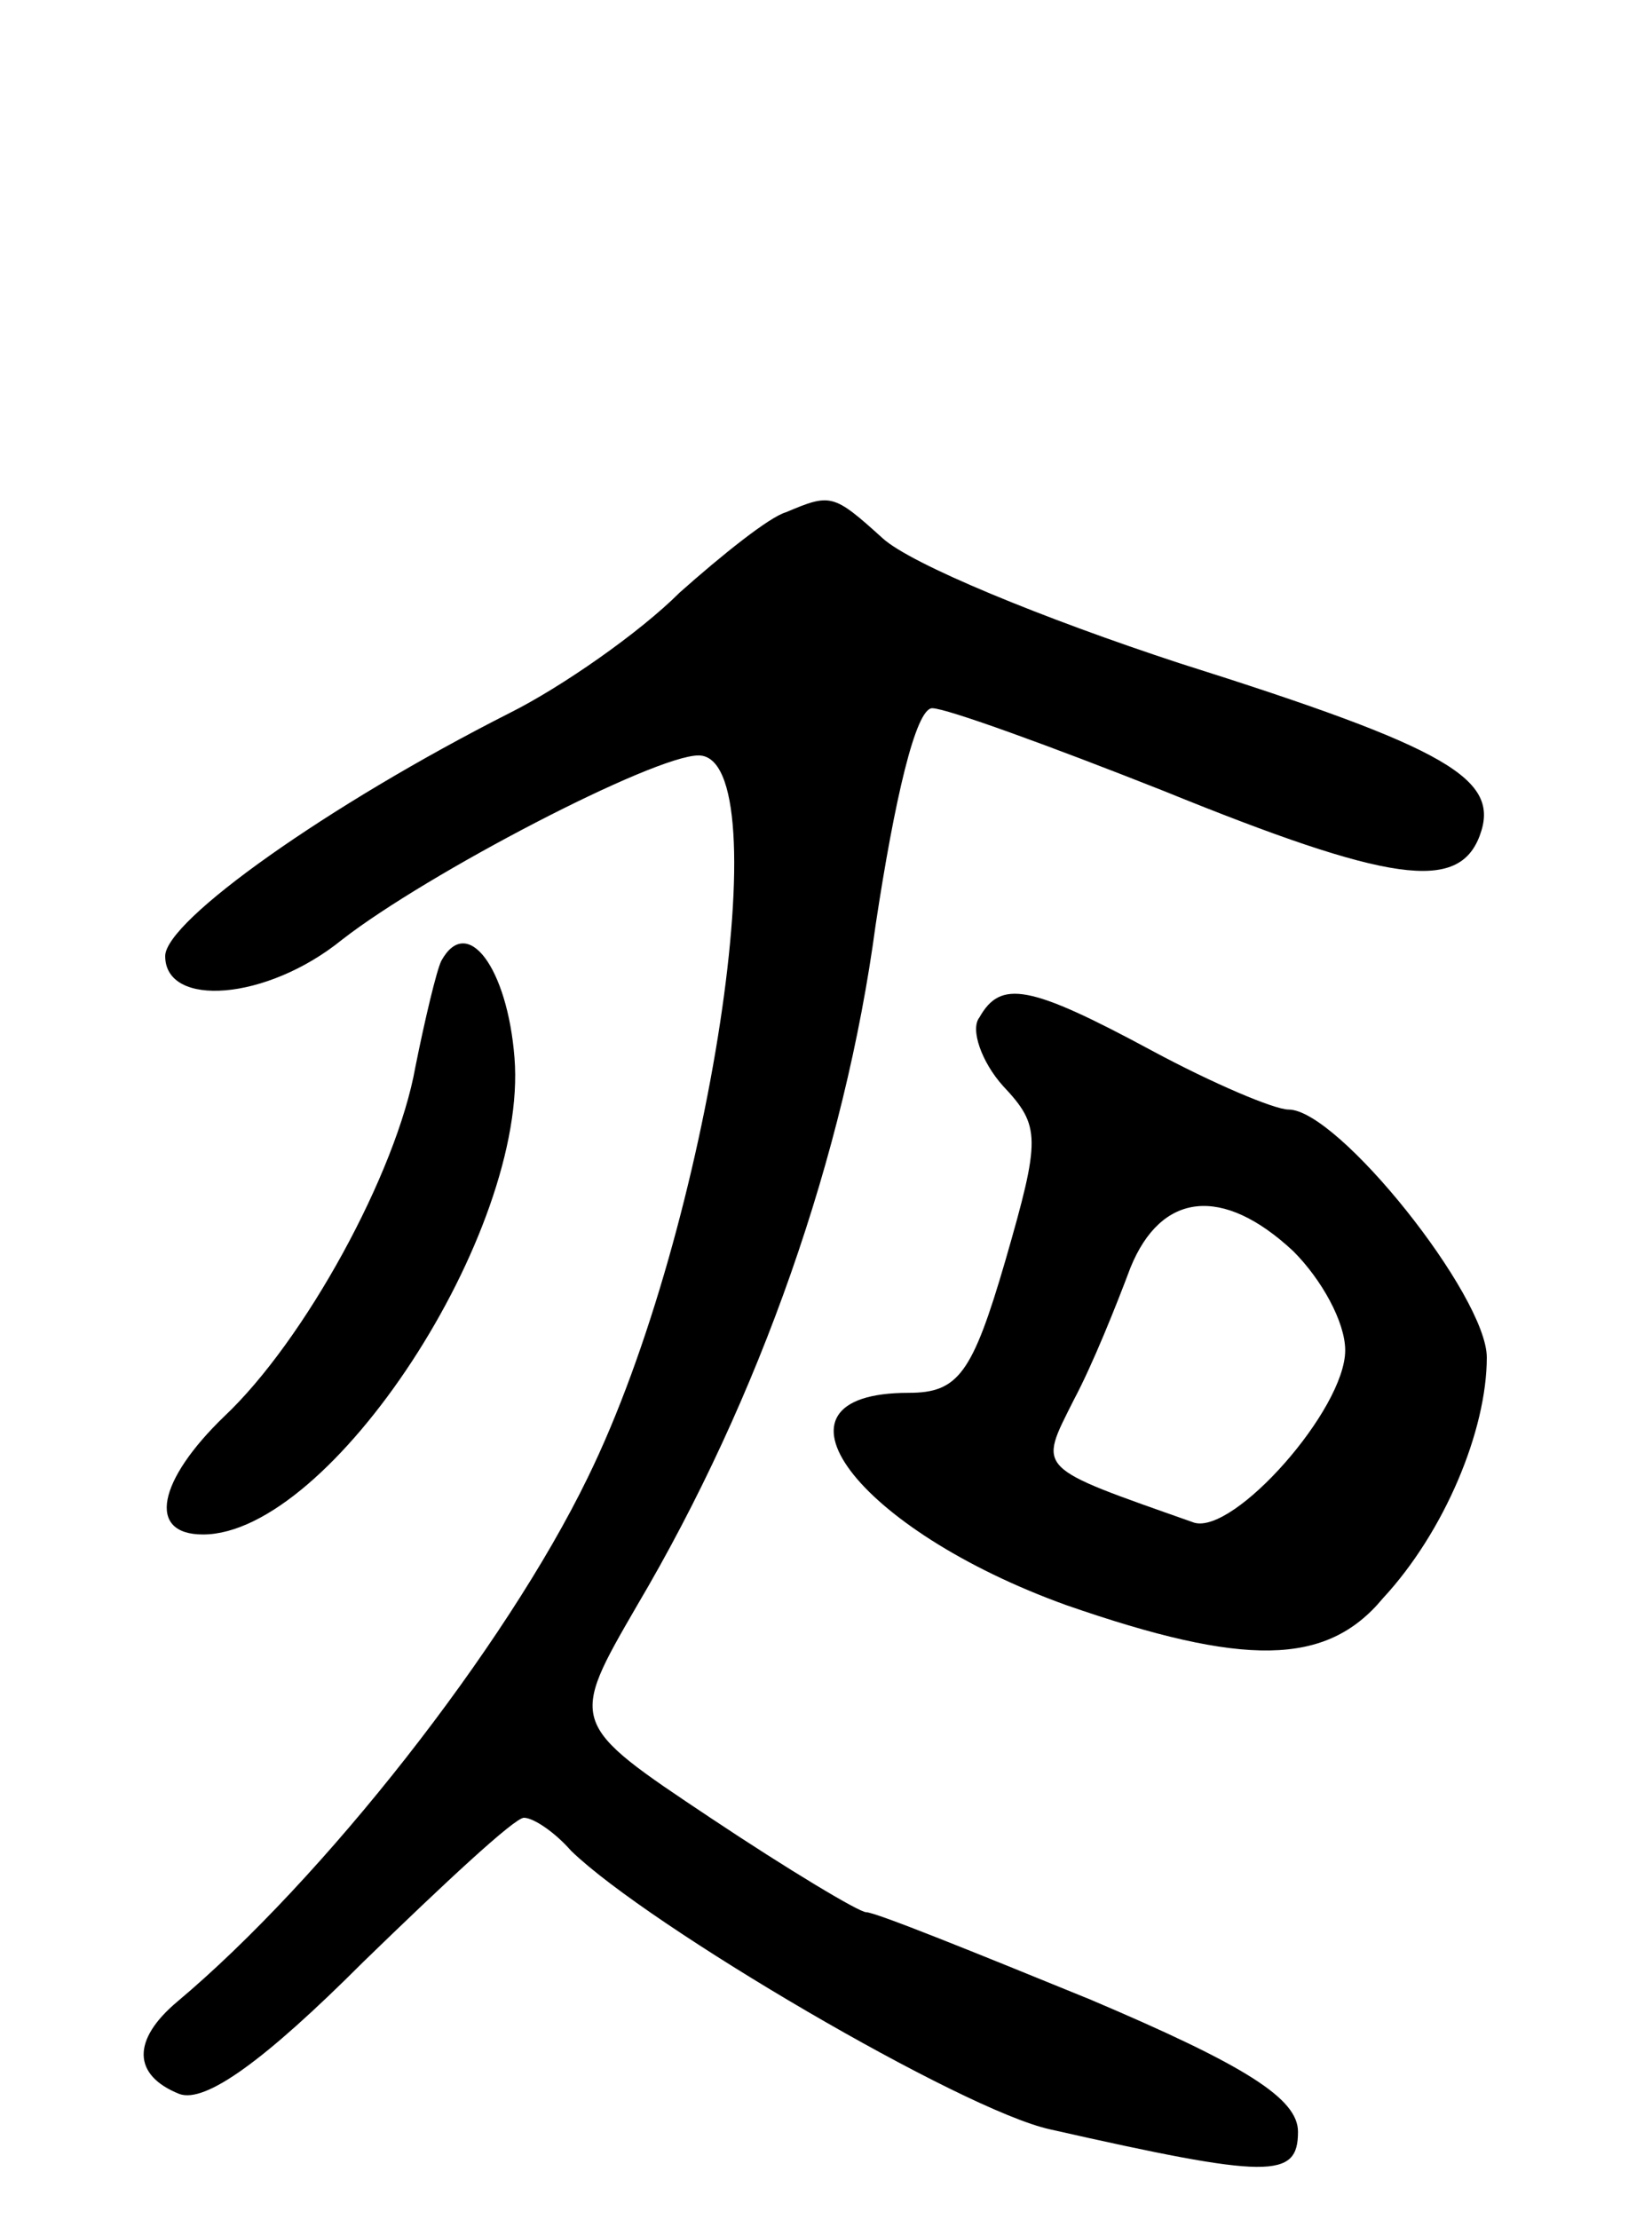
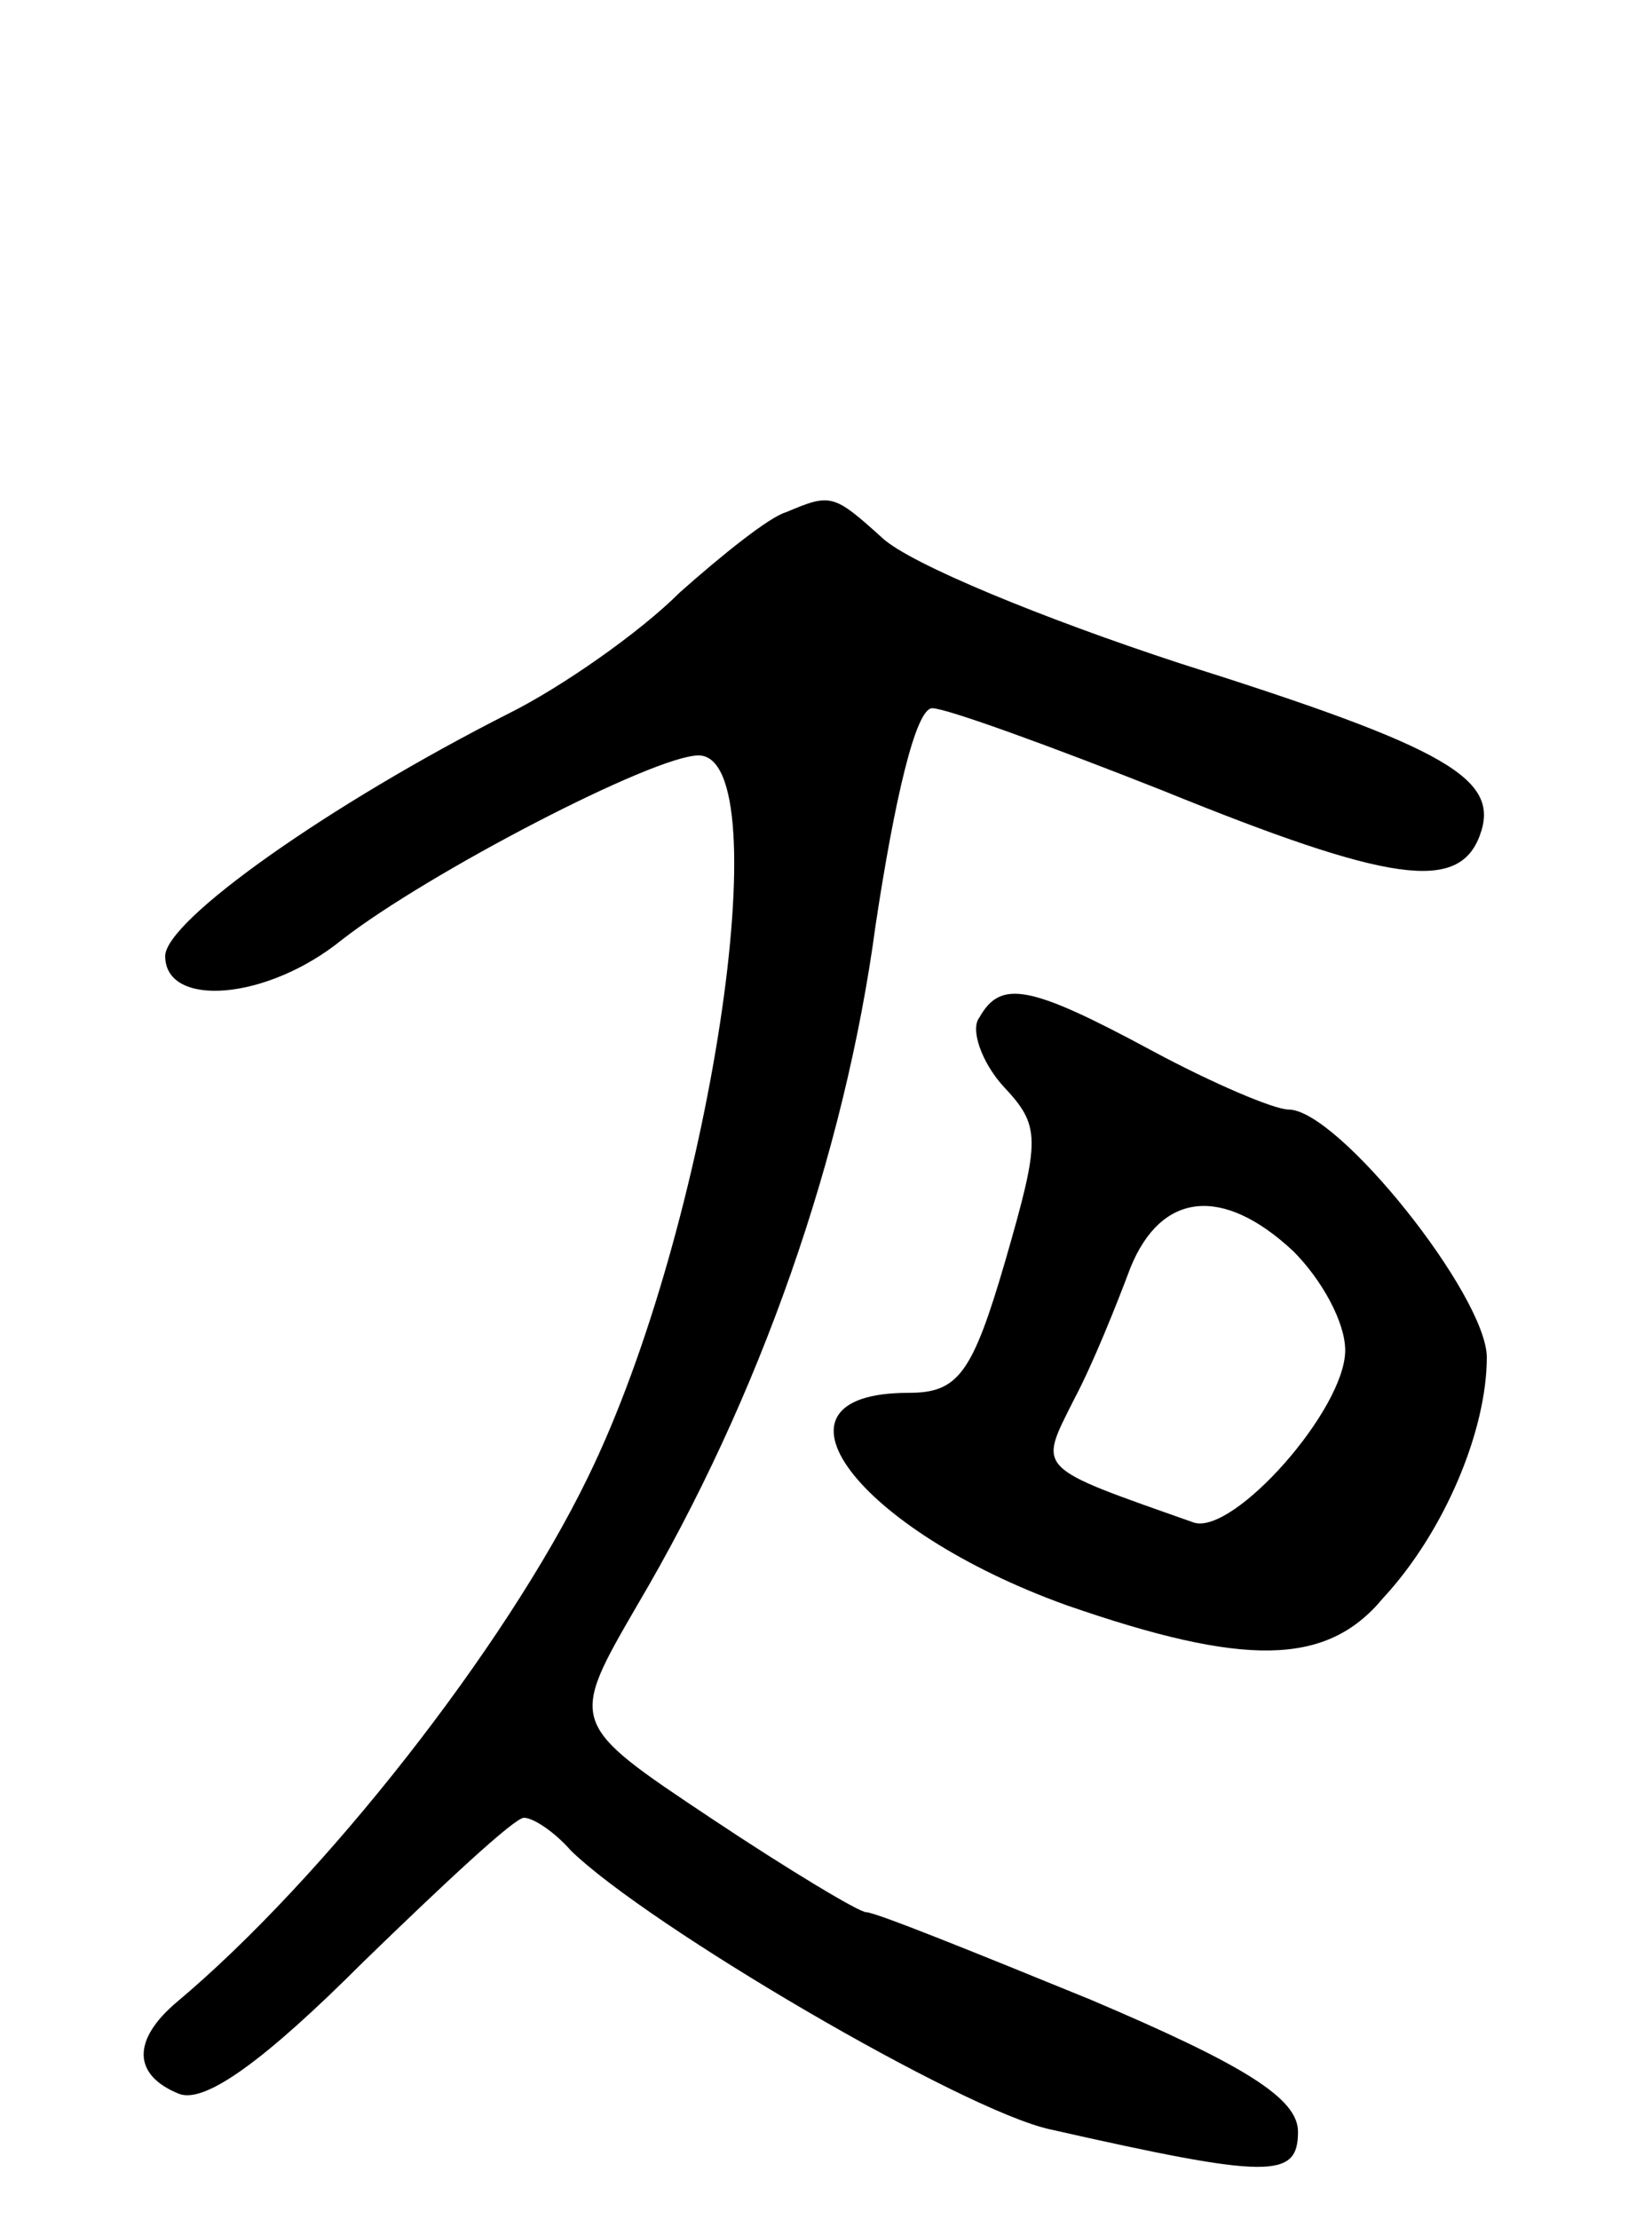
<svg xmlns="http://www.w3.org/2000/svg" version="1.0" width="70" height="94" viewBox="0 0 70 94">
  <g transform="translate(0,94) scale(0.1,-0.1)">
    <path d="M333 723 c-7 -2 -27 -18 -45 -34 -17 -17 -50 -40 -72 -51 -77 -39 -146 -88 -146 -103 0 -22 43 -19 75 7 36 28 132 78 151 78 35 0 5 -200 -47 -306 -35 -72 -112 -170 -174 -222 -19 -16 -19 -31 1 -39 11 -4 36 14 78 56 34 33 64 61 68 61 4 0 13 -6 20 -14 33 -32 166 -110 203 -118 93 -21 105 -21 105 -1 0 14 -22 28 -88 56 -49 20 -91 37 -95 37 -3 0 -33 18 -66 40 -60 40 -60 40 -31 90 52 88 88 191 101 288 8 53 17 92 24 92 6 0 50 -16 98 -35 96 -39 125 -43 134 -19 9 24 -13 37 -127 73 -58 19 -114 42 -126 53 -21 19 -22 19 -41 11z" />
-     <path d="M187 533 c-2 -4 -7 -25 -11 -45 -8 -45 -47 -116 -81 -148 -28 -27 -33 -50 -9 -50 54 0 138 128 132 202 -3 38 -20 61 -31 41z" />
    <path d="M415 509 c-4 -5 1 -19 10 -29 16 -17 16 -22 1 -74 -14 -48 -20 -56 -41 -56 -66 0 -22 -58 67 -90 75 -26 110 -26 134 3 26 28 44 71 44 102 0 26 -63 105 -84 105 -6 0 -32 11 -58 25 -52 28 -64 30 -73 14z m133 -99 c12 -12 22 -30 22 -42 0 -25 -47 -78 -64 -73 -68 24 -66 22 -51 52 8 15 18 40 24 56 13 32 39 35 69 7z" />
  </g>
</svg>